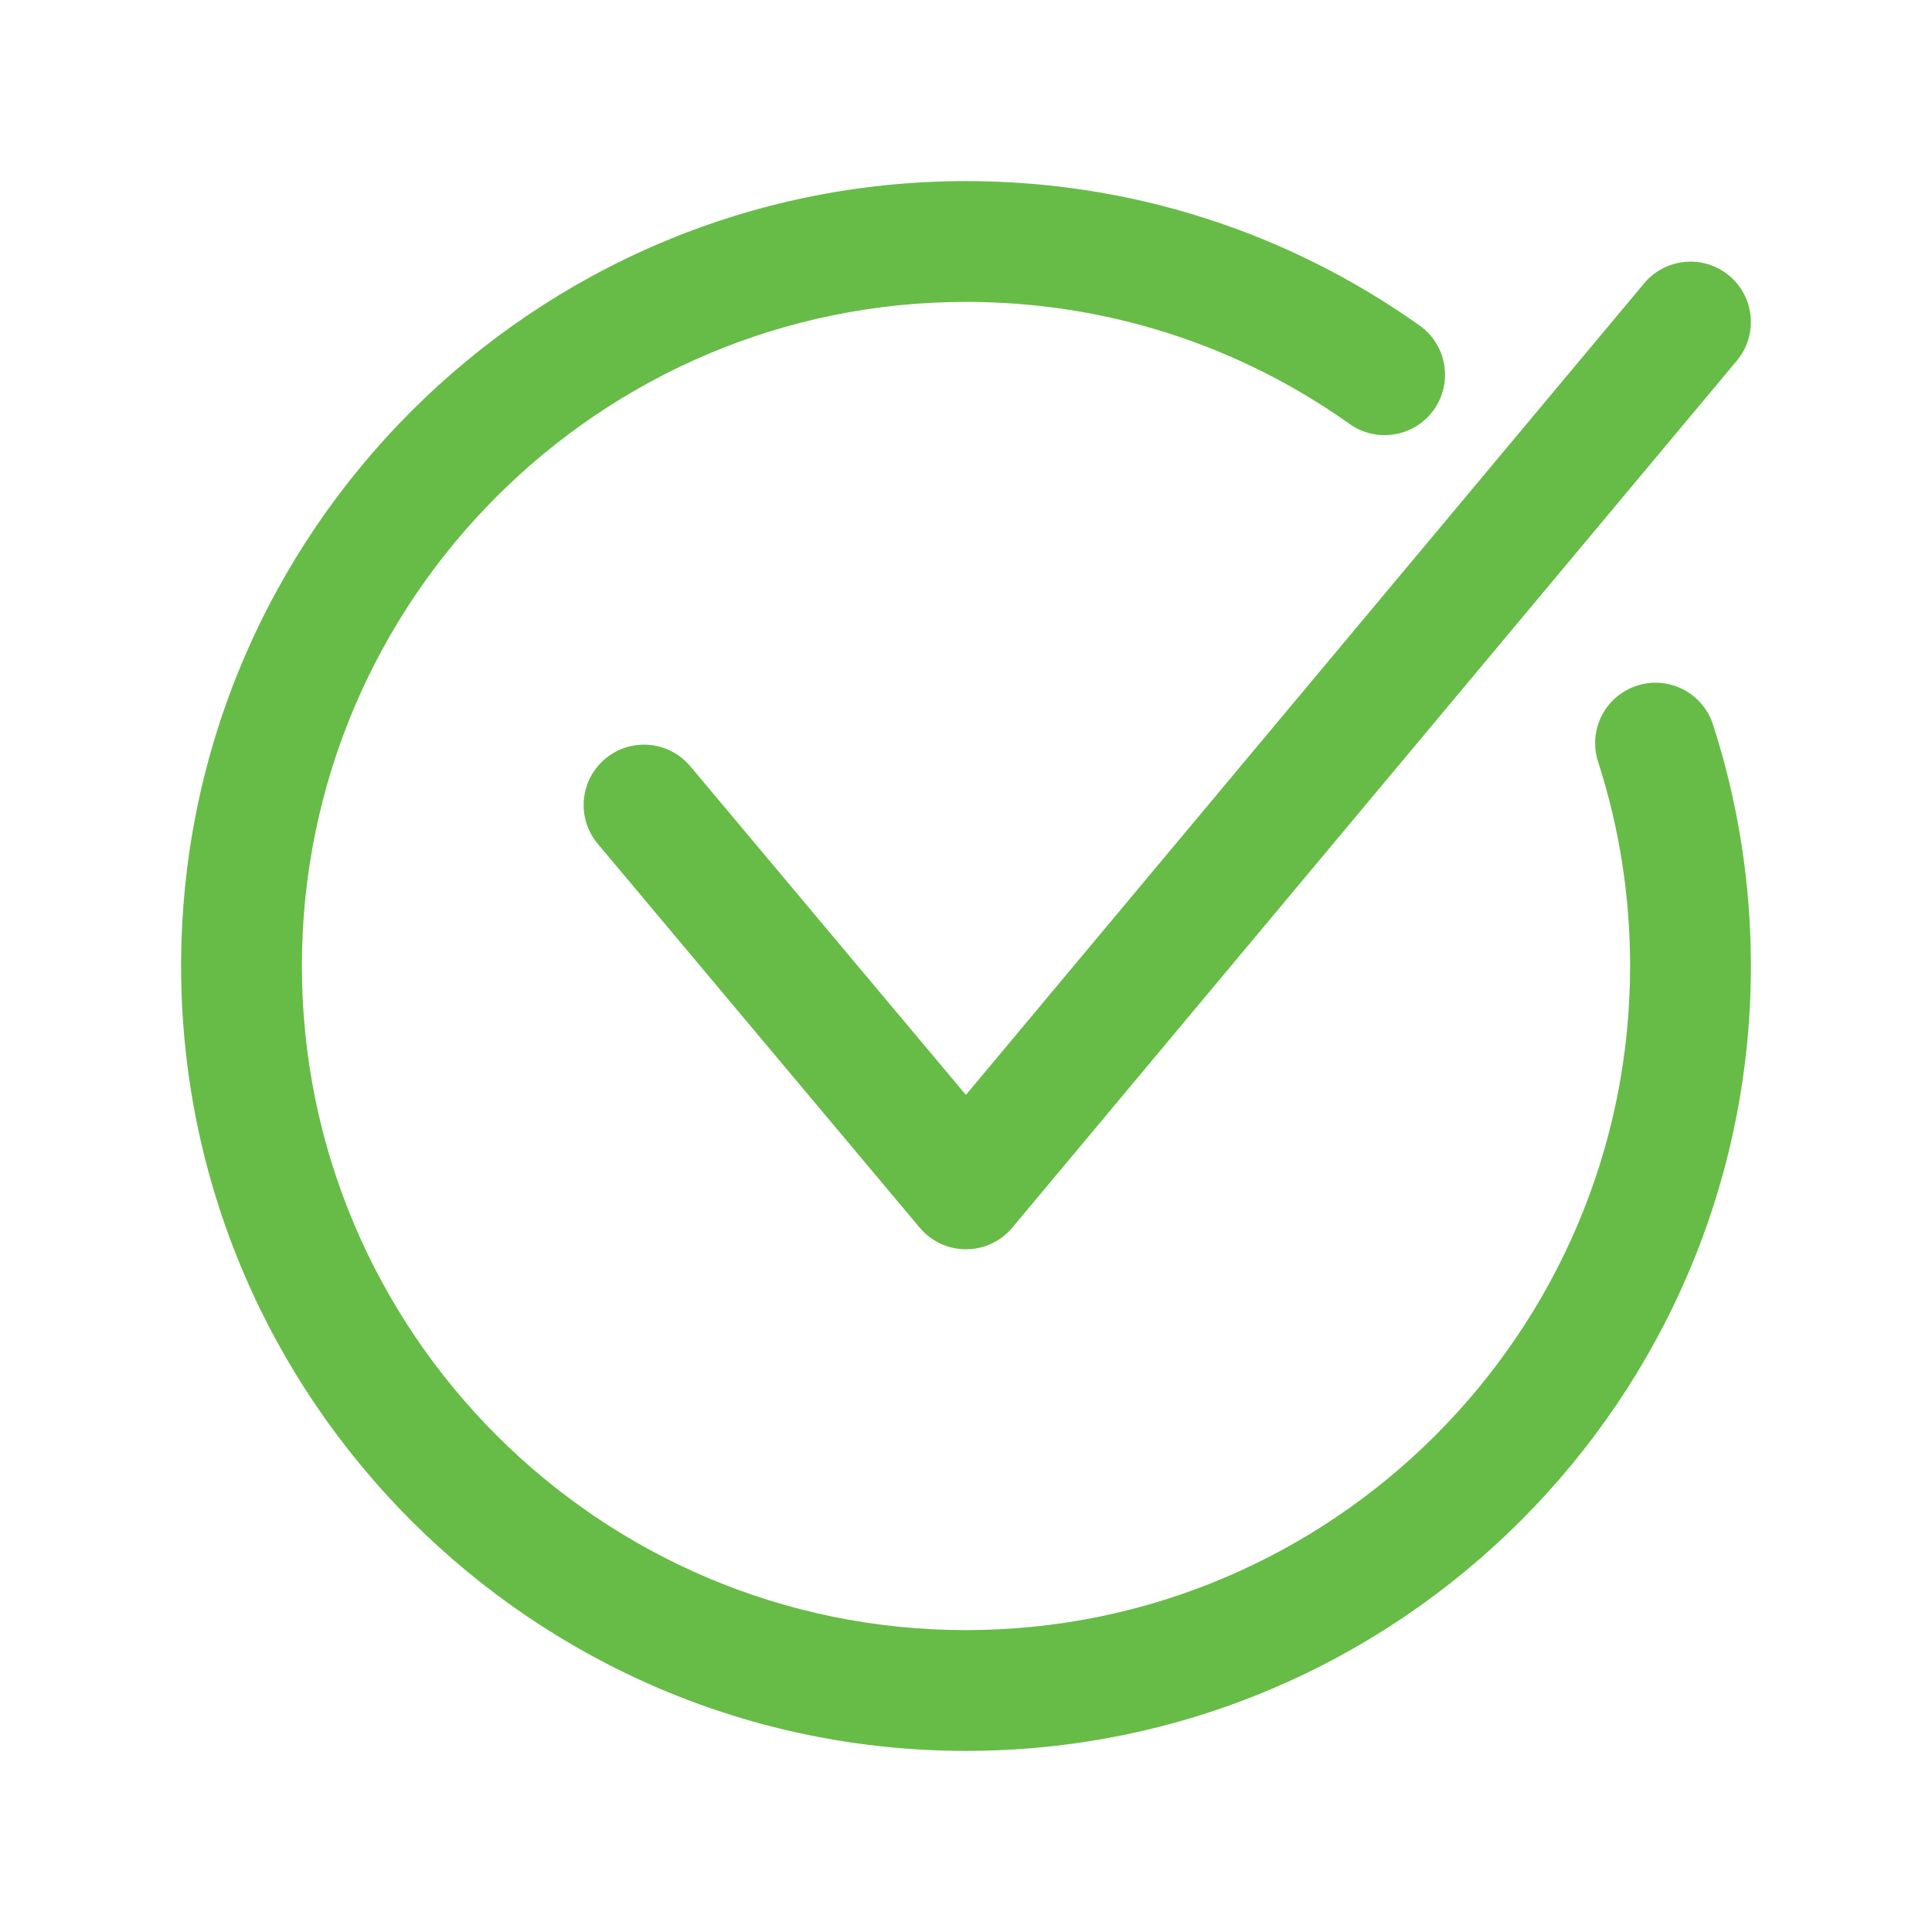
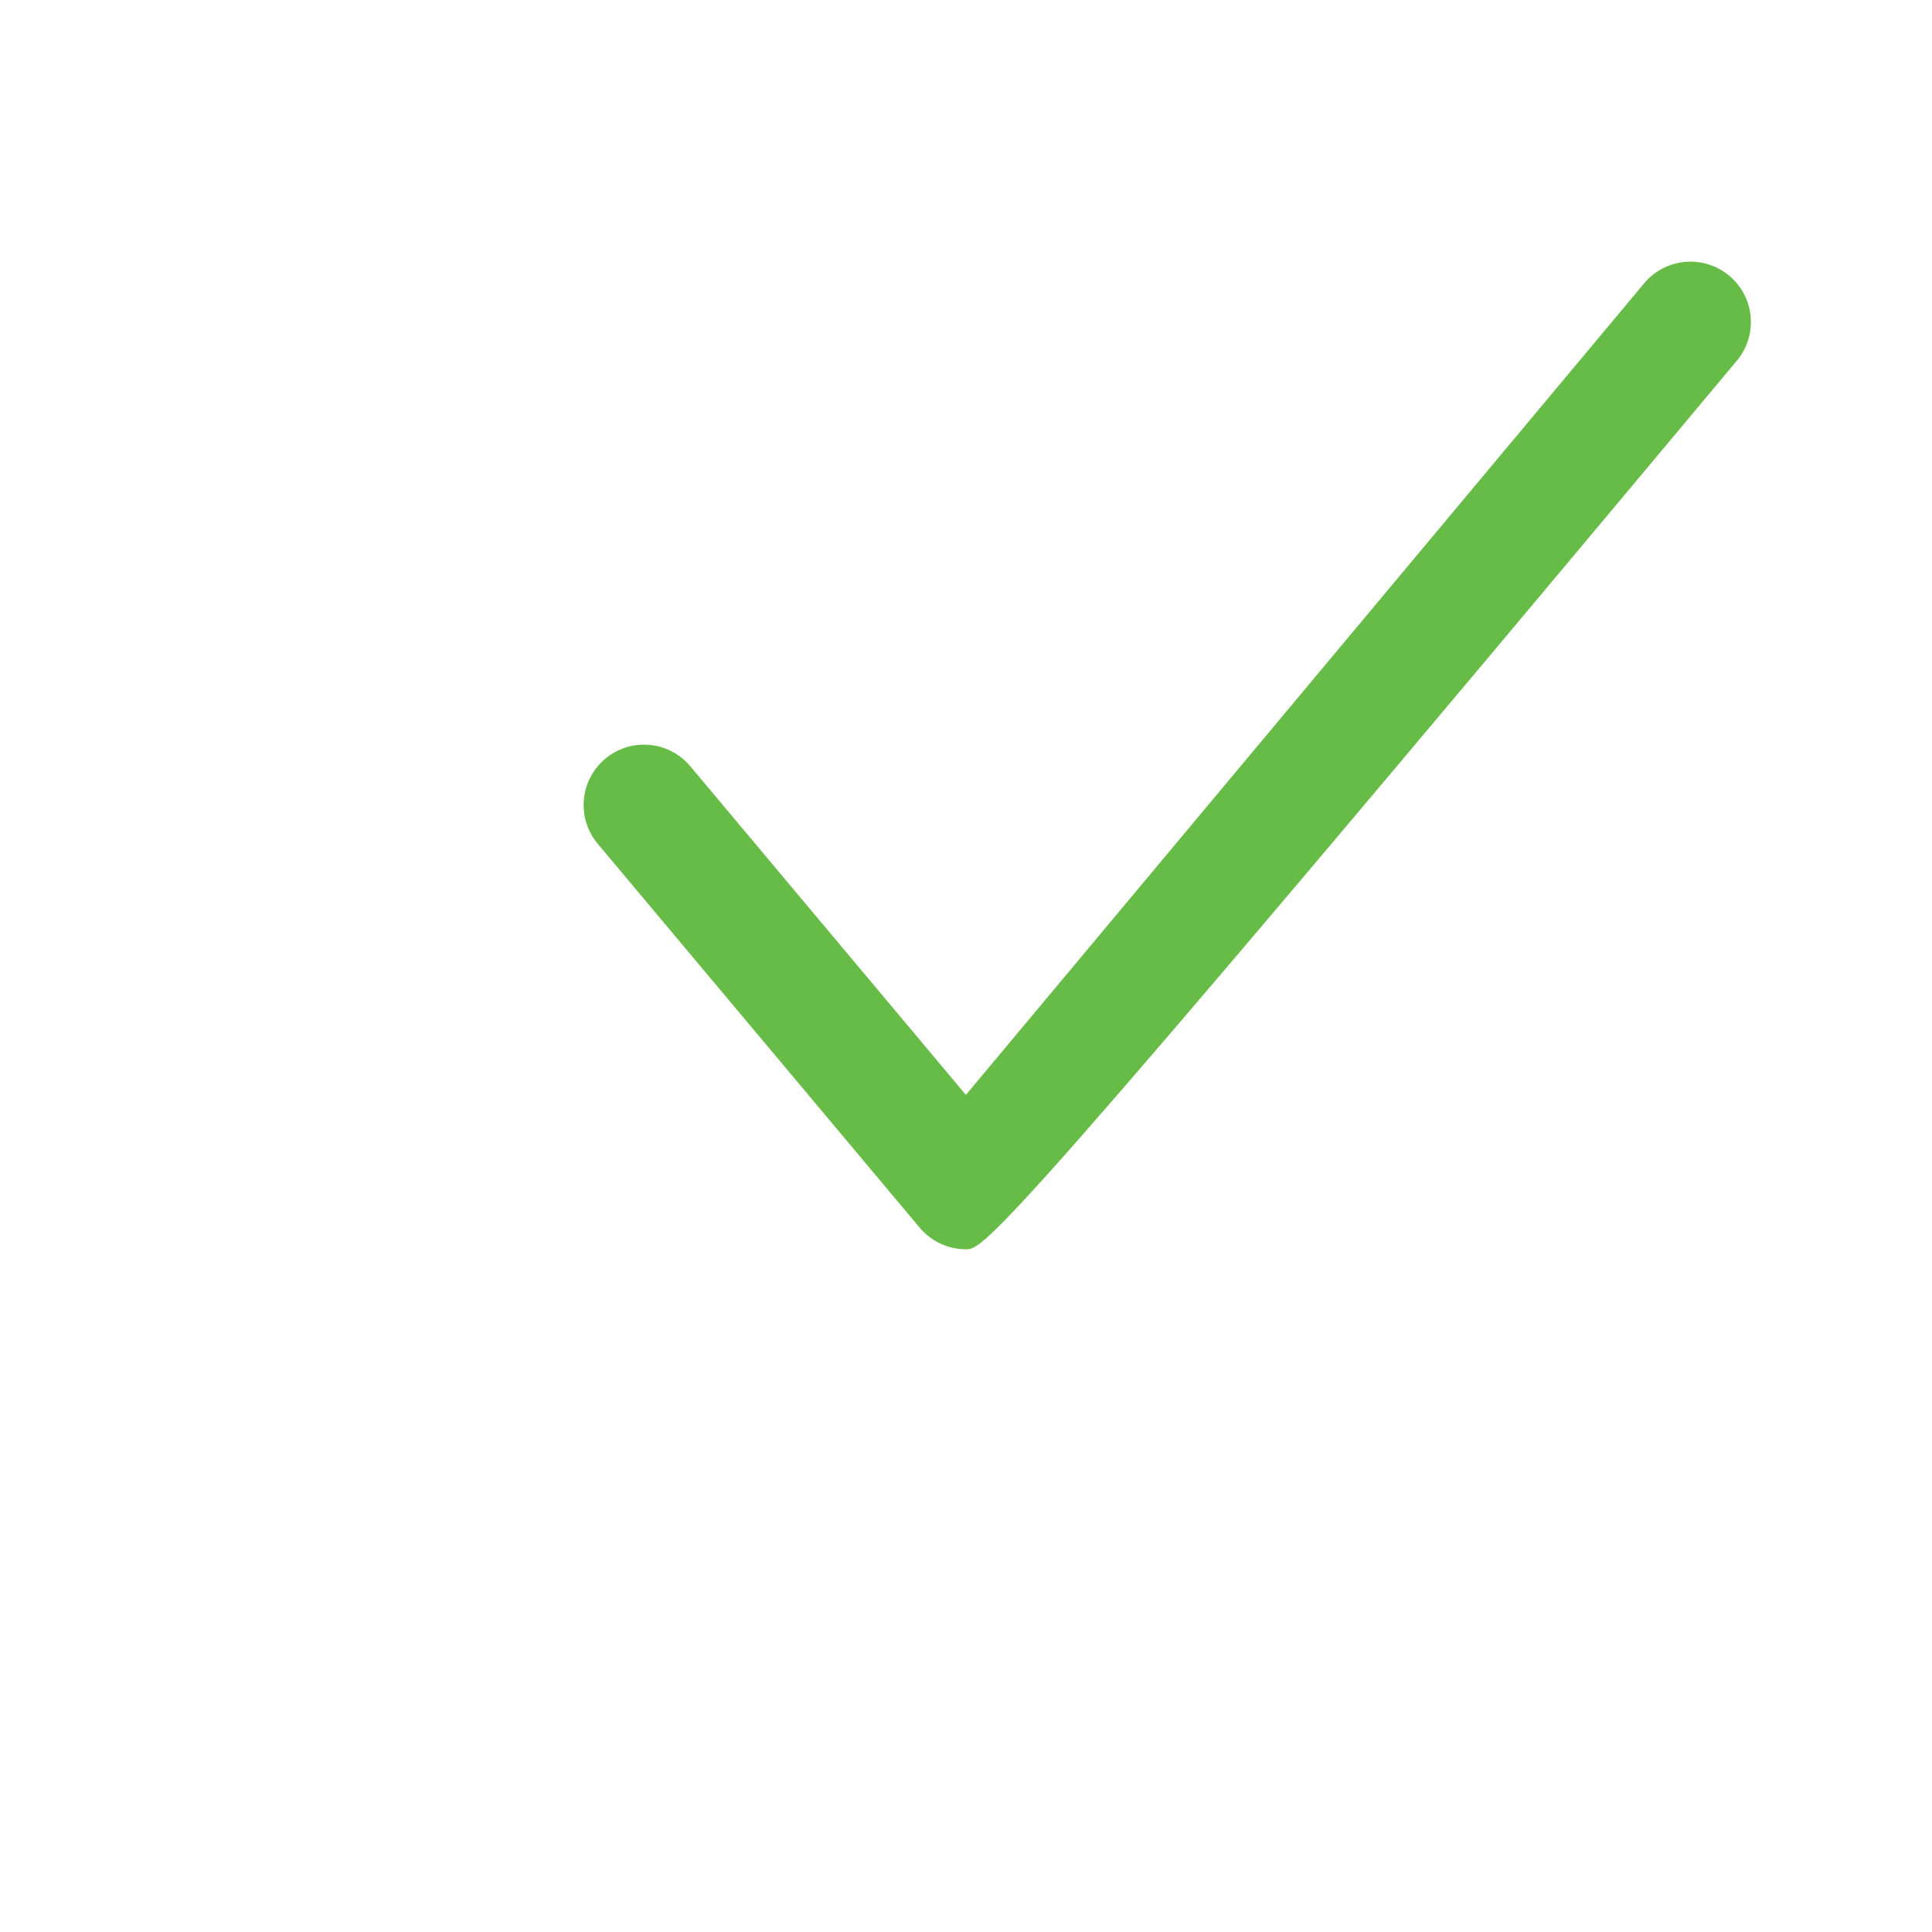
<svg xmlns="http://www.w3.org/2000/svg" width="38" height="38" xml:space="preserve" overflow="hidden">
  <g transform="translate(-823 -47)">
-     <path d="M842 71.572C841.649 71.572 841.316 71.417 841.09 71.148L834.757 63.597C834.336 63.094 834.401 62.346 834.904 61.924 835.406 61.503 836.155 61.568 836.577 62.071L841.998 68.535 855.339 52.572C855.759 52.069 856.508 52.002 857.012 52.423 857.515 52.843 857.582 53.592 857.161 54.095L842.911 71.146C842.686 71.416 842.353 71.572 842.001 71.572 842.001 71.572 842 71.572 842 71.572Z" fill="#67BC47" />
-     <path d="M842 81.438C833.488 81.438 826.562 74.512 826.562 66 826.562 57.488 833.488 50.562 842 50.562 845.218 50.562 848.303 51.545 850.922 53.403 851.457 53.782 851.582 54.524 851.203 55.059 850.823 55.593 850.082 55.719 849.547 55.34 847.333 53.768 844.723 52.938 842 52.938 834.797 52.938 828.938 58.797 828.938 66 828.938 73.203 834.797 79.062 842 79.062 849.203 79.062 855.062 73.203 855.062 66 855.062 64.626 854.85 63.275 854.432 61.981 854.23 61.357 854.573 60.688 855.197 60.486 855.821 60.284 856.49 60.627 856.692 61.25 857.187 62.78 857.438 64.378 857.438 66 857.438 74.512 850.512 81.438 842 81.438Z" fill="#67BC47" />
+     <path d="M842 71.572C841.649 71.572 841.316 71.417 841.09 71.148L834.757 63.597C834.336 63.094 834.401 62.346 834.904 61.924 835.406 61.503 836.155 61.568 836.577 62.071L841.998 68.535 855.339 52.572C855.759 52.069 856.508 52.002 857.012 52.423 857.515 52.843 857.582 53.592 857.161 54.095C842.686 71.416 842.353 71.572 842.001 71.572 842.001 71.572 842 71.572 842 71.572Z" fill="#67BC47" />
  </g>
</svg>